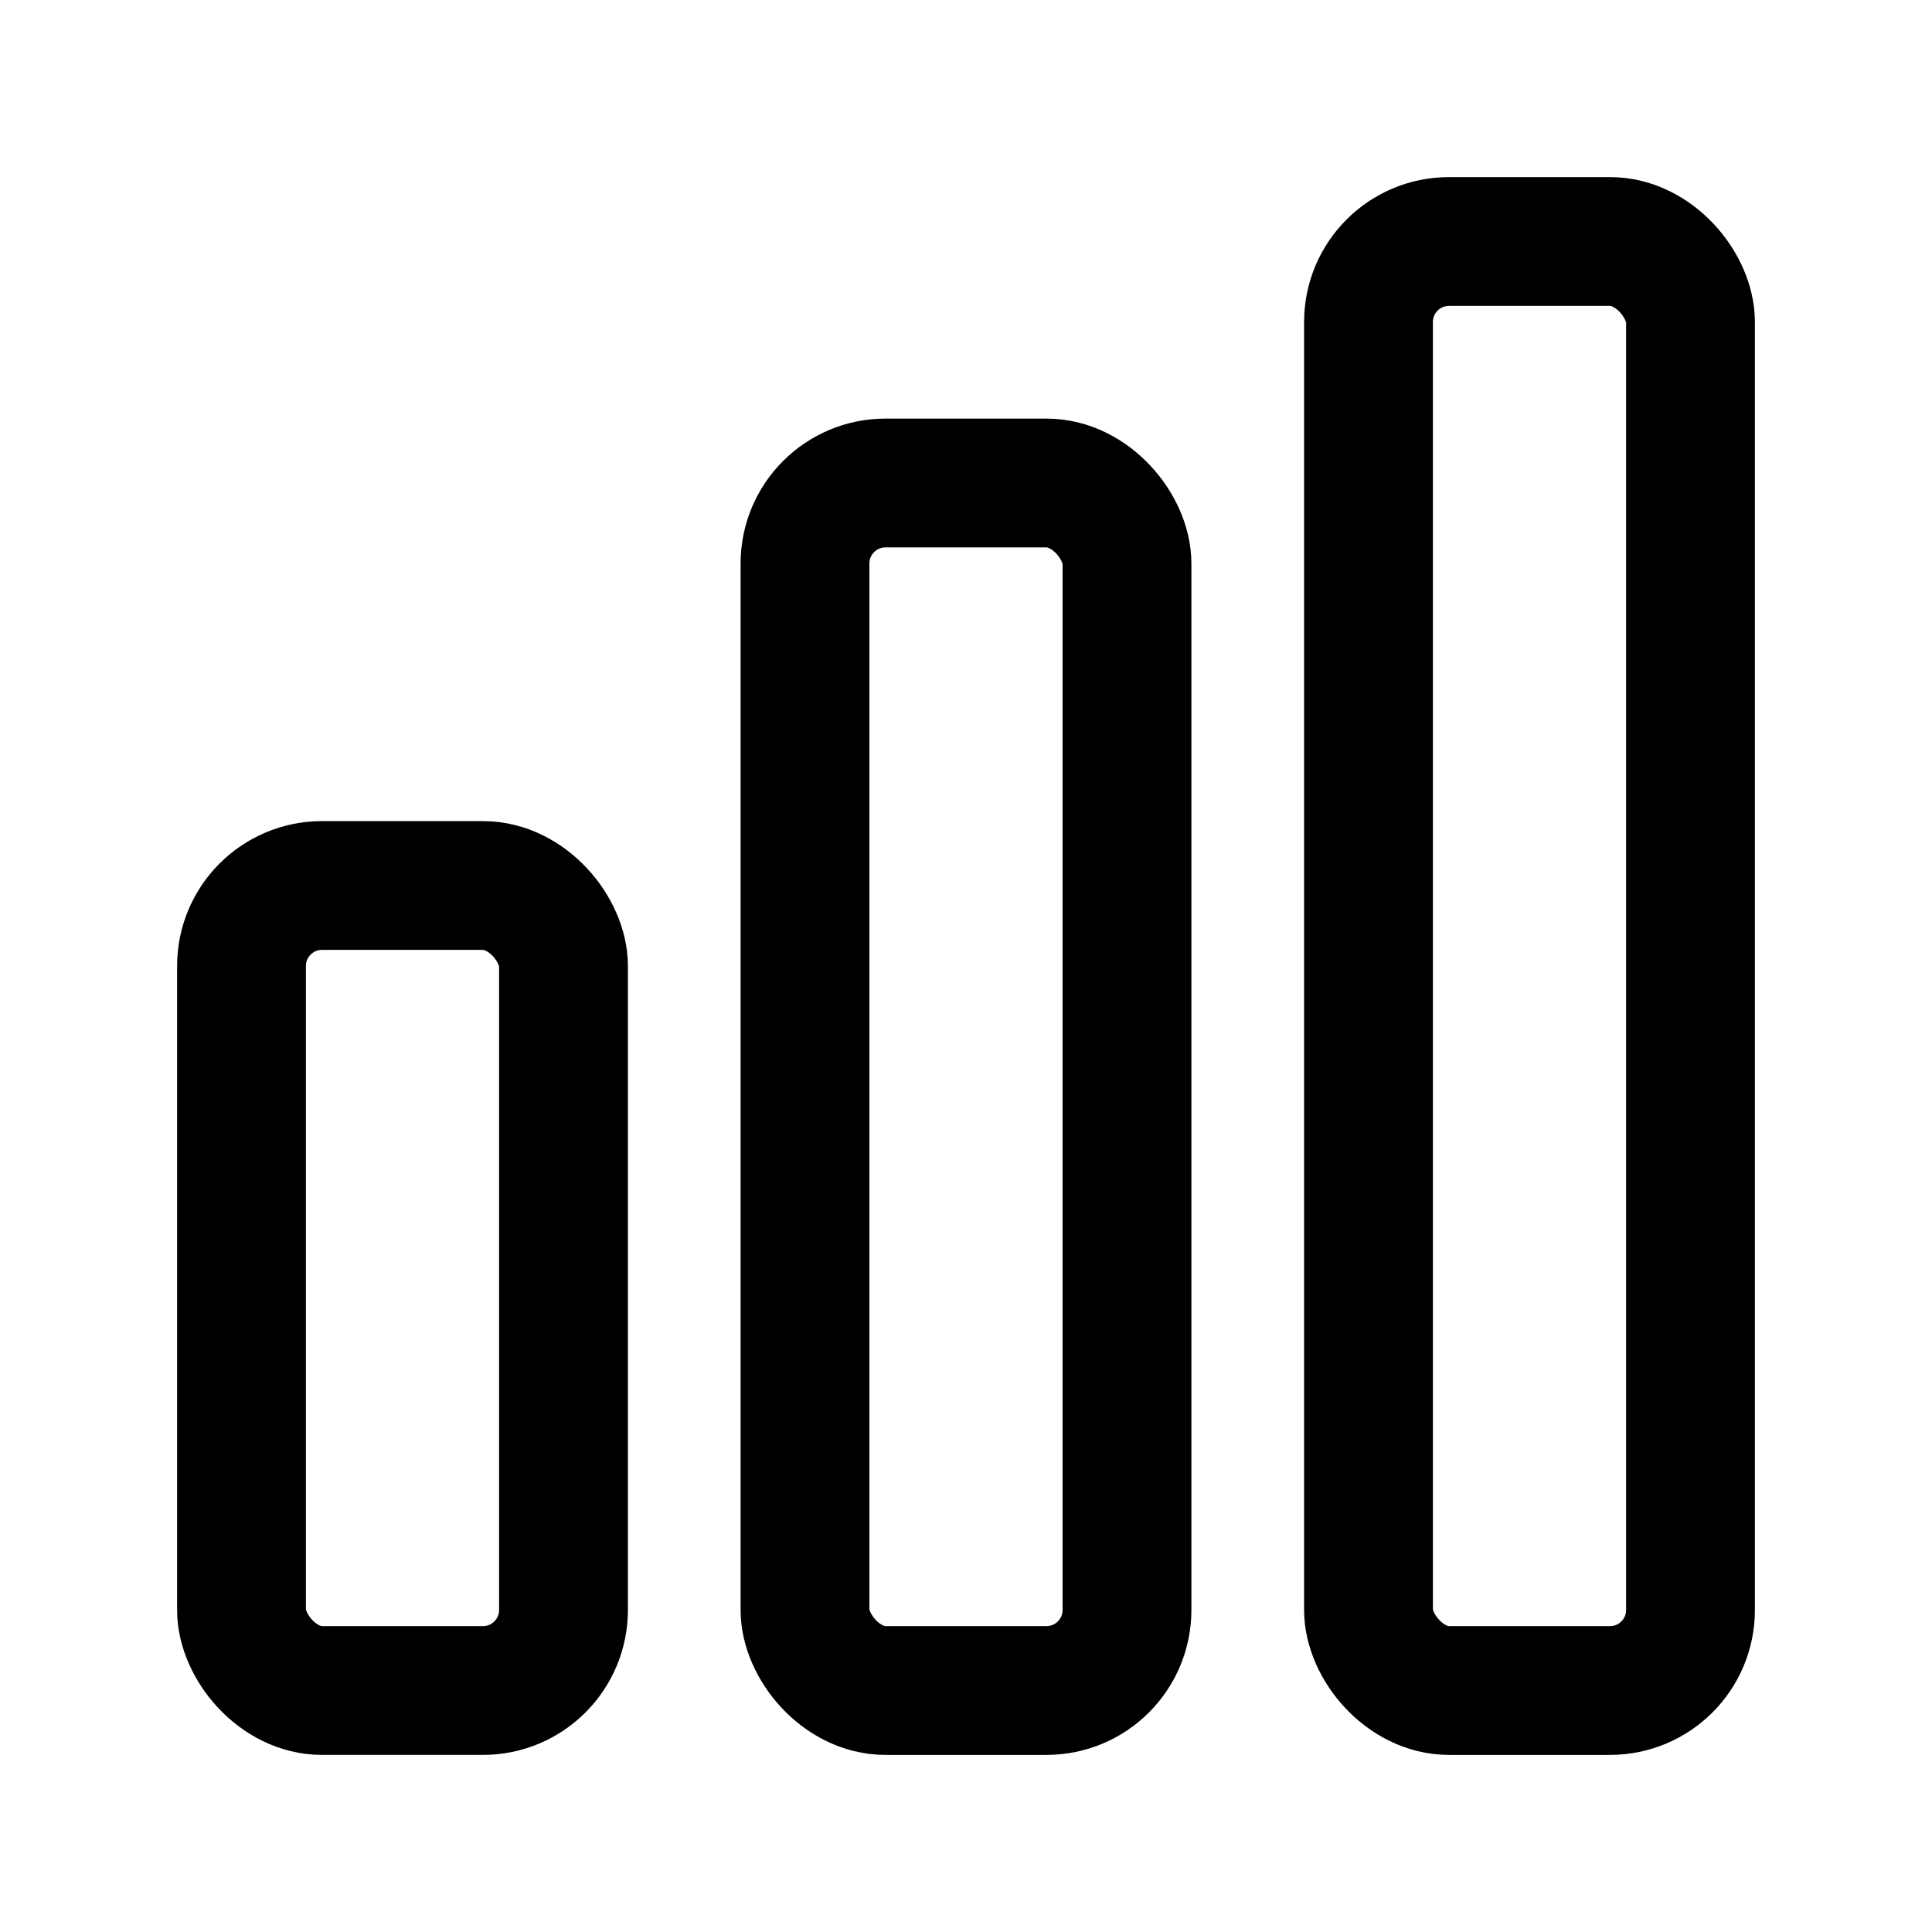
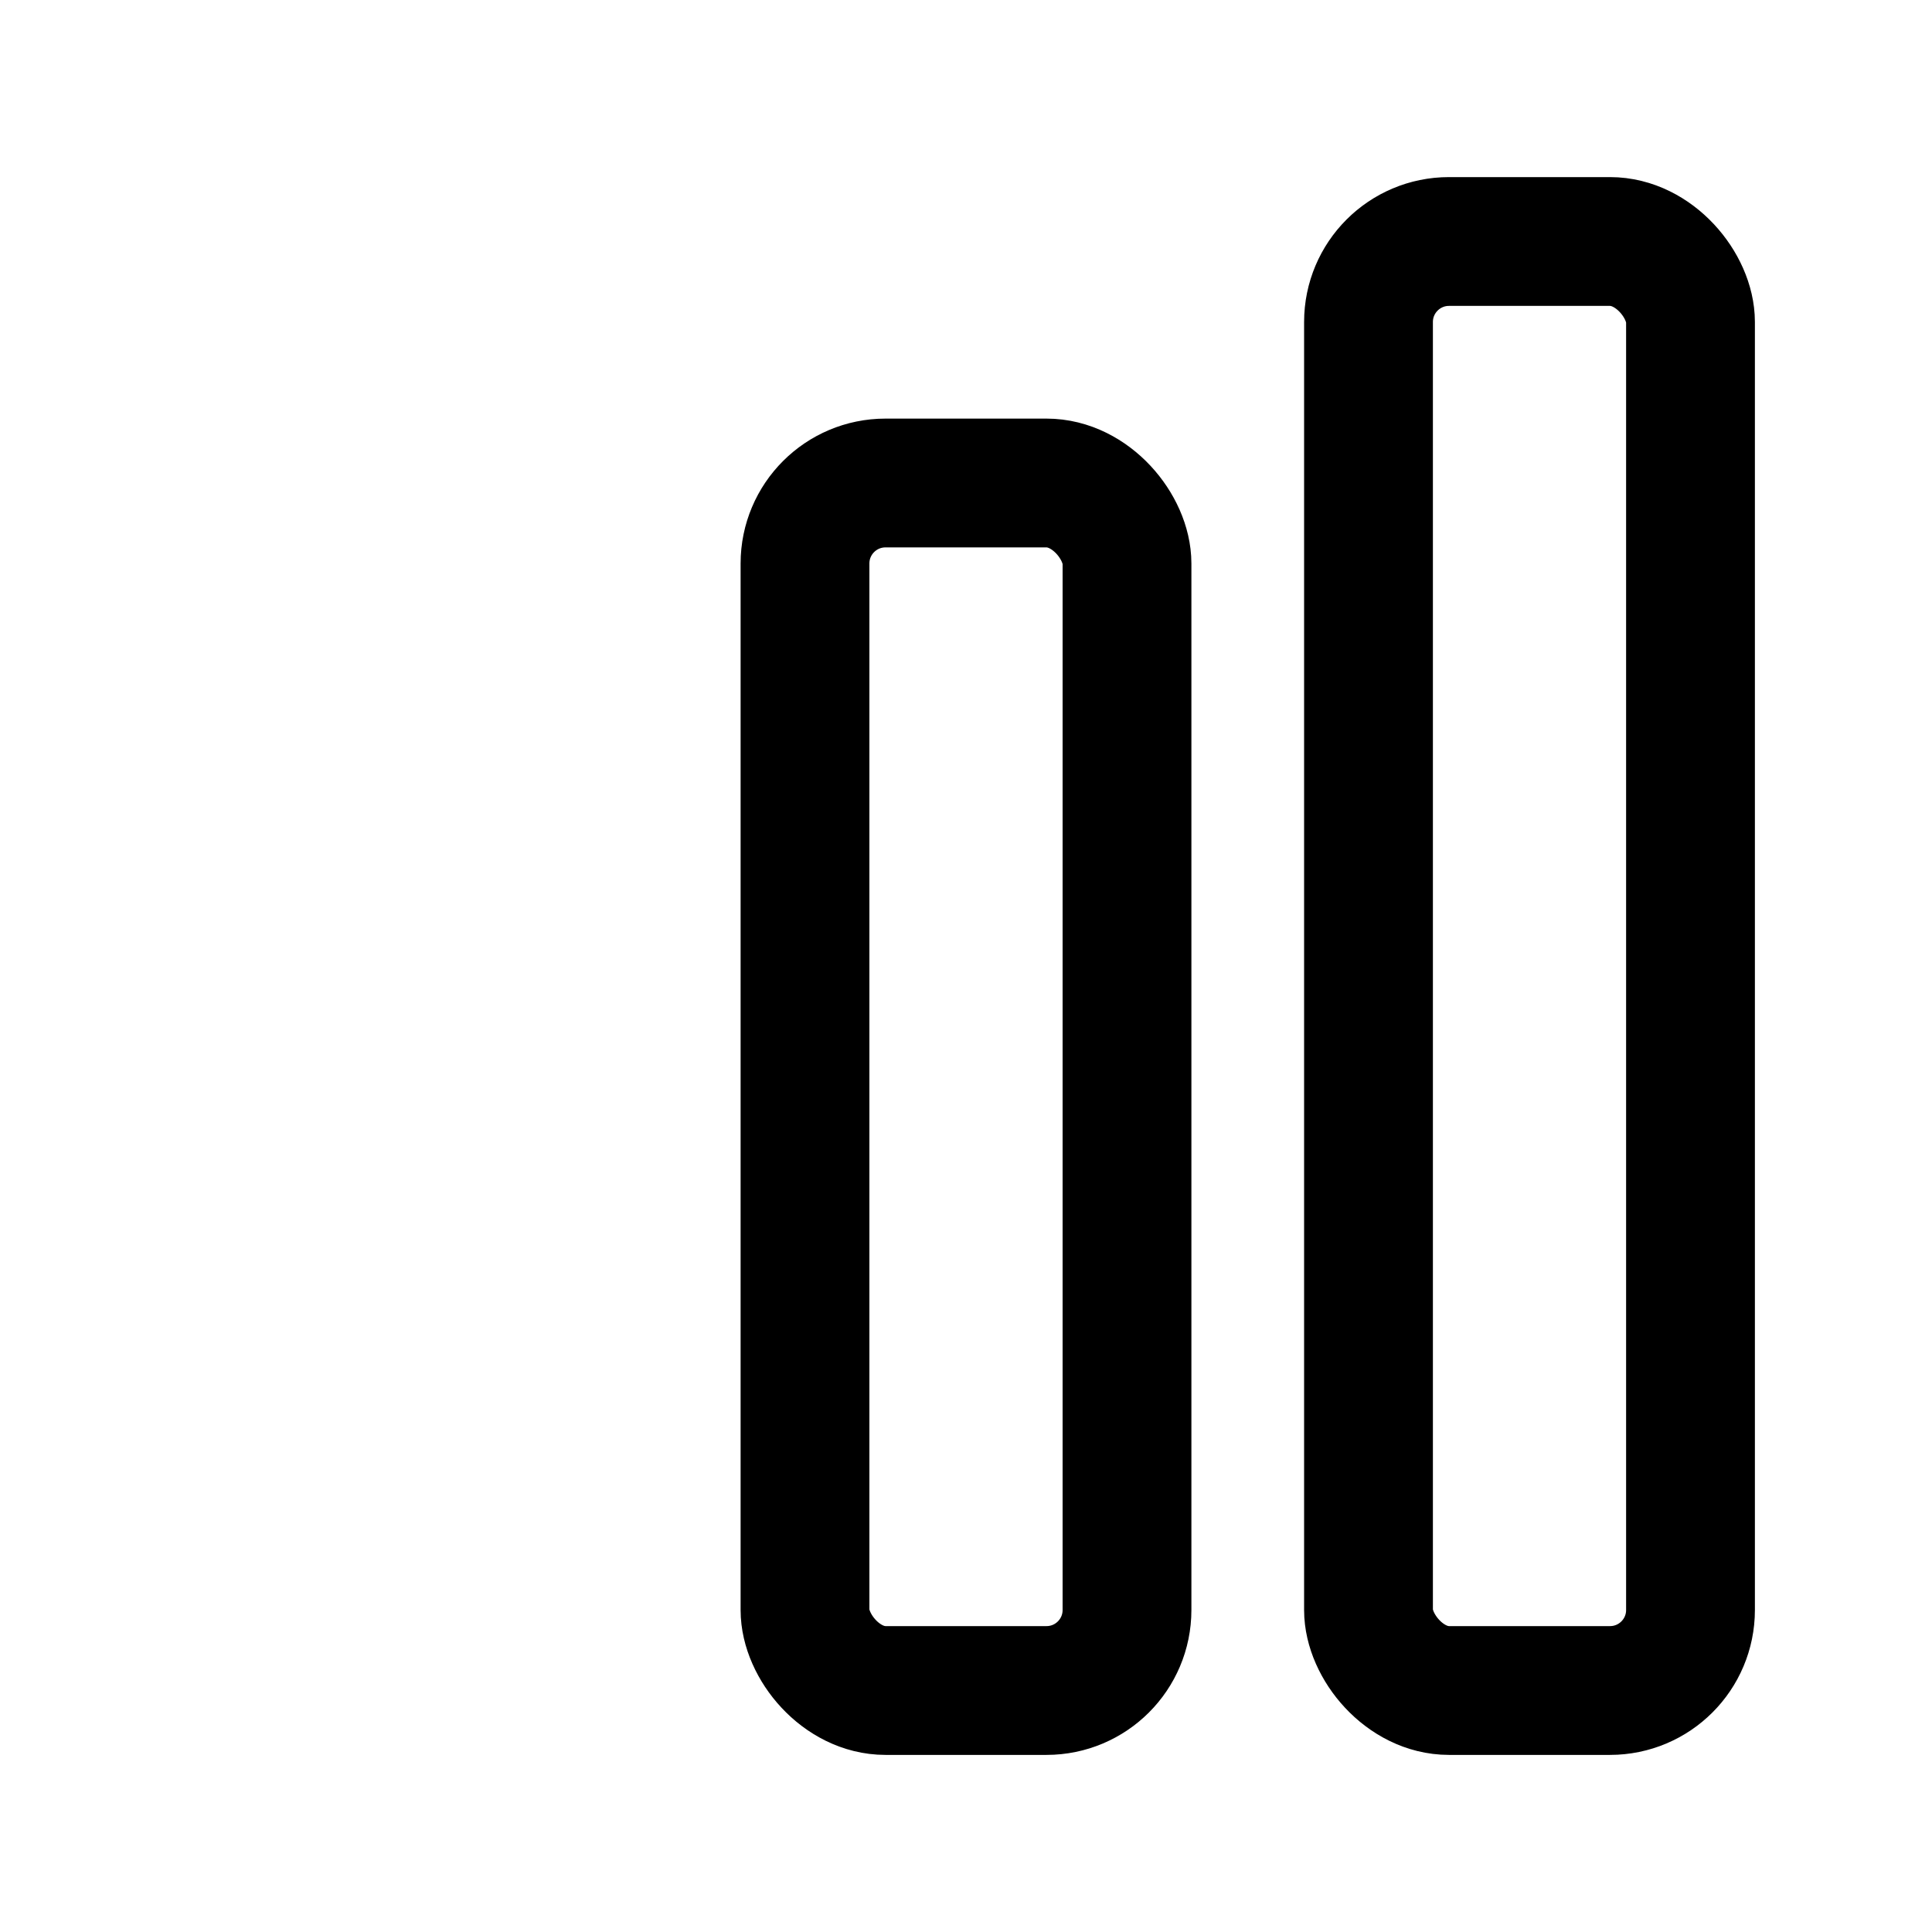
<svg xmlns="http://www.w3.org/2000/svg" width="24" height="24" viewBox="0 0 24 24" fill="none" stroke="currentColor" stroke-width="1.6" stroke-linecap="round" stroke-linejoin="round">
-   <rect x="3" y="11" width="4" height="10" rx="1" />
  <rect x="10" y="6" width="4" height="15" rx="1" />
  <rect x="17" y="3" width="4" height="18" rx="1" />
</svg>